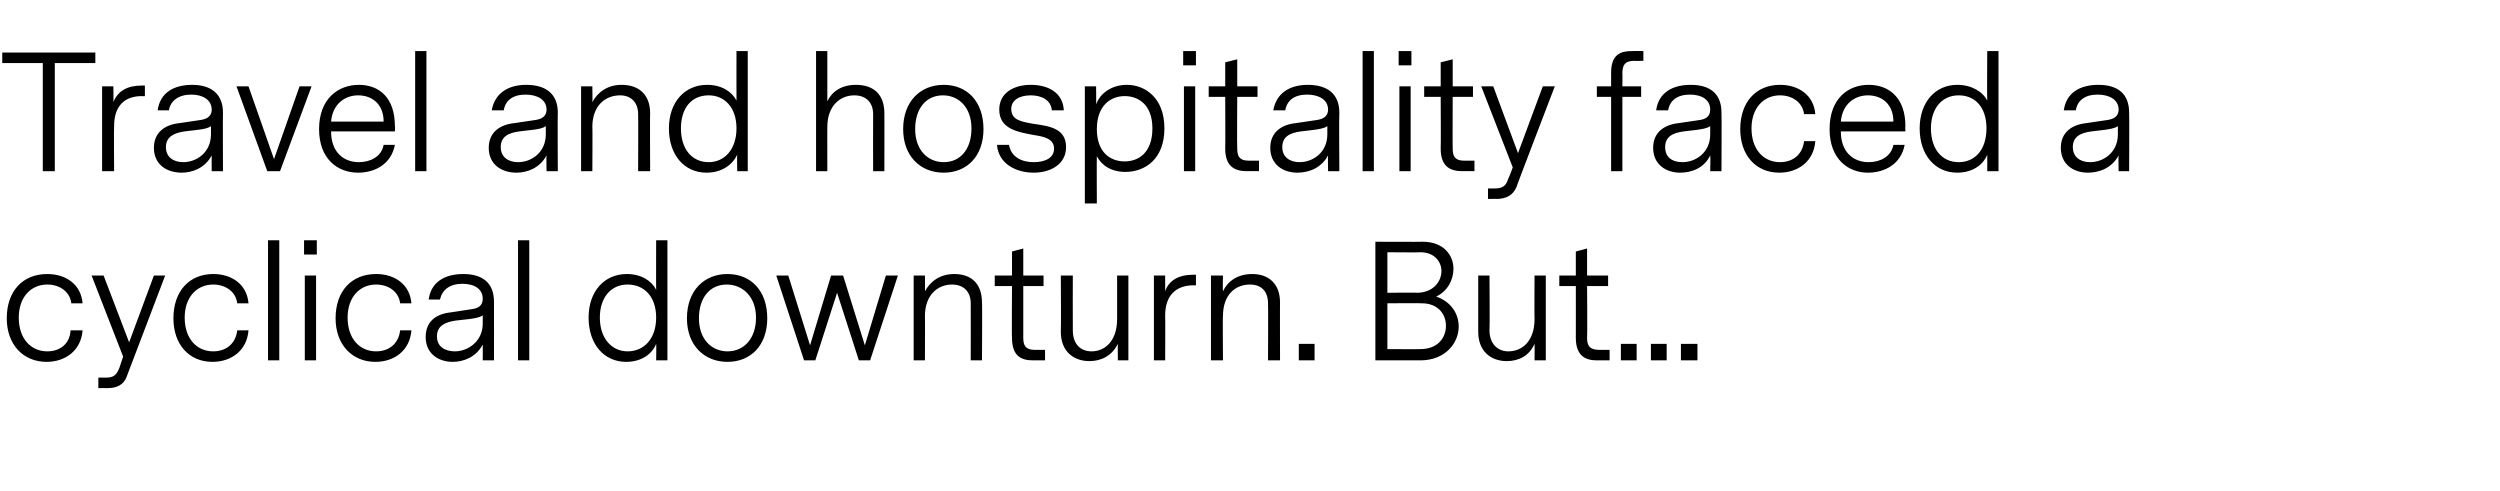
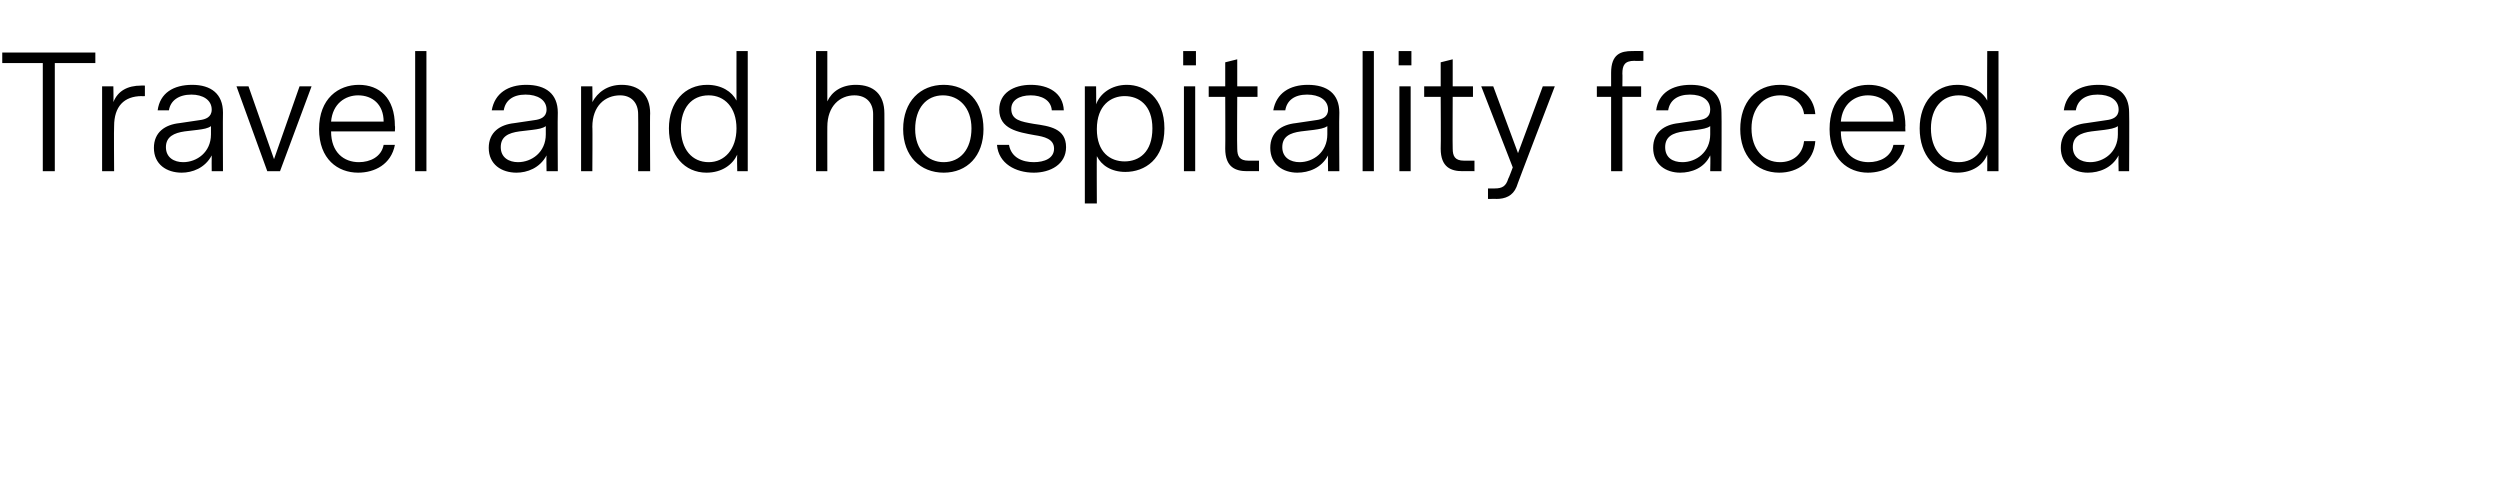
<svg xmlns="http://www.w3.org/2000/svg" version="1.1" width="333px" height="65.4px" viewBox="0 -3 333 65.4" style="top:-3px">
  <desc>Travel and hospitality faced a cyclical downturn But</desc>
  <defs />
  <g id="Polygon11514">
-     <path d="M 6.2 45.2 C 3.1 45.2 0.9 42.9 0.9 39.4 C 0.9 35.8 3 33.5 6.3 33.5 C 8.8 33.5 10.8 34.9 11 37.4 C 11 37.4 9.5 37.4 9.5 37.4 C 9.3 35.8 7.9 34.9 6.3 34.9 C 4.1 34.9 2.5 36.6 2.5 39.3 C 2.5 42.1 4.1 43.8 6.3 43.8 C 8 43.8 9.3 42.8 9.4 41 C 9.4 41 11 41 11 41 C 10.8 43.7 8.7 45.2 6.2 45.2 Z M 16.9 47.1 C 16.5 48.3 15.5 48.7 14.3 48.7 C 14.3 48.68 13.1 48.7 13.1 48.7 L 13.1 47.3 C 13.1 47.3 14.09 47.31 14.1 47.3 C 15.1 47.3 15.5 47 15.9 46 C 15.9 45.99 16.4 44.5 16.4 44.5 L 12.2 33.7 L 13.8 33.7 L 17.2 42.6 L 20.5 33.7 L 22 33.7 C 22 33.7 16.9 47.12 16.9 47.1 Z M 28.3 45.2 C 25.2 45.2 23.1 42.9 23.1 39.4 C 23.1 35.8 25.2 33.5 28.4 33.5 C 30.9 33.5 32.9 34.9 33.1 37.4 C 33.1 37.4 31.6 37.4 31.6 37.4 C 31.4 35.8 30 34.9 28.4 34.9 C 26.2 34.9 24.6 36.6 24.6 39.3 C 24.6 42.1 26.2 43.8 28.4 43.8 C 30.1 43.8 31.4 42.8 31.6 41 C 31.6 41 33.1 41 33.1 41 C 32.9 43.7 30.8 45.2 28.3 45.2 Z M 37.2 45 L 35.7 45 L 35.7 29 L 37.2 29 L 37.2 45 Z M 42.2 29 L 40.5 29 L 40.5 30.9 L 42.2 30.9 L 42.2 29 Z M 42.1 45 L 40.6 45 L 40.6 33.7 L 42.1 33.7 L 42.1 45 Z M 50 45.2 C 46.9 45.2 44.7 42.9 44.7 39.4 C 44.7 35.8 46.8 33.5 50.1 33.5 C 52.6 33.5 54.6 34.9 54.8 37.4 C 54.8 37.4 53.3 37.4 53.3 37.4 C 53.1 35.8 51.7 34.9 50.1 34.9 C 47.9 34.9 46.3 36.6 46.3 39.3 C 46.3 42.1 47.9 43.8 50.1 43.8 C 51.8 43.8 53.1 42.8 53.3 41 C 53.3 41 54.8 41 54.8 41 C 54.6 43.7 52.5 45.2 50 45.2 Z M 64.3 42.9 C 63.4 44.6 61.7 45.2 60.3 45.2 C 58.4 45.2 56.7 44.1 56.7 41.9 C 56.7 39.8 58.1 38.8 60.1 38.6 C 60.1 38.6 62.7 38.2 62.7 38.2 C 63.6 38.1 64.3 37.8 64.3 36.8 C 64.3 35.5 63.2 34.8 61.6 34.8 C 59.9 34.8 58.9 35.6 58.6 36.9 C 58.6 36.9 57.1 36.9 57.1 36.9 C 57.4 34.6 59.2 33.5 61.7 33.5 C 64.3 33.5 65.8 34.7 65.8 37.2 C 65.81 37.19 65.8 45 65.8 45 L 64.3 45 C 64.3 45 64.32 42.92 64.3 42.9 Z M 62.5 39.5 C 62.5 39.5 60.7 39.7 60.7 39.7 C 59.3 39.9 58.2 40.4 58.2 41.8 C 58.2 43.2 59.3 43.8 60.6 43.8 C 62.3 43.8 64.3 42.5 64.3 40.1 C 64.3 40.1 64.3 39 64.3 39 C 63.9 39.3 63.2 39.4 62.5 39.5 Z M 70.5 45 L 69 45 L 69 29 L 70.5 29 L 70.5 45 Z M 88.9 45 L 87.4 45 C 87.4 45 87.44 42.8 87.4 42.8 C 86.9 44.1 85.5 45.2 83.4 45.2 C 80.5 45.2 78.4 42.9 78.4 39.3 C 78.4 35.8 80.5 33.5 83.5 33.5 C 85.4 33.5 86.8 34.4 87.4 35.6 C 87.38 35.62 87.4 29 87.4 29 L 88.9 29 L 88.9 45 Z M 87.4 39.3 C 87.4 36.5 85.8 34.9 83.6 34.9 C 81.4 34.9 79.9 36.6 79.9 39.3 C 79.9 42.1 81.5 43.8 83.6 43.8 C 85.8 43.8 87.4 42.1 87.4 39.3 Z M 91.5 39.4 C 91.5 35.7 93.8 33.5 96.9 33.5 C 100 33.5 102.2 35.7 102.2 39.4 C 102.2 43 100 45.2 96.9 45.2 C 93.8 45.2 91.5 43 91.5 39.4 Z M 100.7 39.3 C 100.7 36.5 98.9 34.9 96.8 34.9 C 94.6 34.9 93.1 36.6 93.1 39.4 C 93.1 42.2 94.8 43.8 96.9 43.8 C 99.1 43.8 100.7 42.1 100.7 39.3 Z M 115.9 45 L 114.4 45 L 111.5 36 L 108.6 45 L 107.1 45 L 103.4 33.7 L 105 33.7 L 107.9 43 L 110.7 33.7 L 112.3 33.7 L 115.2 43 L 118 33.7 L 119.6 33.7 L 115.9 45 Z M 130.8 37.3 C 130.85 37.25 130.8 45 130.8 45 L 129.3 45 C 129.3 45 129.32 37.44 129.3 37.4 C 129.3 35.9 128.4 34.9 126.8 34.9 C 124.9 34.9 123.2 36.3 123.2 39.1 C 123.23 39.06 123.2 45 123.2 45 L 121.7 45 L 121.7 33.7 L 123.2 33.7 C 123.2 33.7 123.23 35.8 123.2 35.8 C 123.9 34.5 125.2 33.5 127.1 33.5 C 129.4 33.5 130.8 34.8 130.8 37.3 Z M 139.2 45 C 139.2 45 137.59 44.98 137.6 45 C 136.1 45 134.8 44.5 134.8 42 C 134.75 42.02 134.8 35.1 134.8 35.1 L 132.5 35.1 L 132.5 33.7 L 134.8 33.7 L 134.8 30.5 L 136.3 30.1 L 136.3 33.7 L 139 33.7 L 139 35.1 L 136.3 35.1 C 136.3 35.1 136.29 42 136.3 42 C 136.3 43 136.6 43.6 137.8 43.6 C 137.84 43.6 139.2 43.6 139.2 43.6 L 139.2 45 Z M 148.9 45 C 148.9 45 148.87 42.84 148.9 42.8 C 148.1 44.4 146.7 45.1 145.1 45.1 C 143 45.1 141.3 43.8 141.3 41.2 C 141.35 41.16 141.3 33.7 141.3 33.7 L 142.9 33.7 C 142.9 33.7 142.88 40.97 142.9 41 C 142.9 42.8 143.9 43.8 145.4 43.8 C 147.2 43.8 148.8 42.4 148.8 39.5 C 148.8 39.54 148.8 33.7 148.8 33.7 L 150.3 33.7 L 150.3 45 L 148.9 45 Z M 159.3 35 C 159.3 35 158.97 35.03 159 35 C 156.6 35 155.2 36.4 155.2 39 C 155.23 39 155.2 45 155.2 45 L 153.7 45 L 153.7 33.7 L 155.2 33.7 C 155.2 33.7 155.21 35.78 155.2 35.8 C 155.7 34.3 157.1 33.6 158.8 33.6 C 158.84 33.58 159.3 33.6 159.3 33.6 L 159.3 35 Z M 170.5 37.3 C 170.48 37.25 170.5 45 170.5 45 L 168.9 45 C 168.9 45 168.94 37.44 168.9 37.4 C 168.9 35.9 168.1 34.9 166.5 34.9 C 164.5 34.9 162.9 36.3 162.9 39.1 C 162.85 39.06 162.9 45 162.9 45 L 161.3 45 L 161.3 33.7 L 162.9 33.7 C 162.9 33.7 162.85 35.8 162.9 35.8 C 163.5 34.5 164.8 33.5 166.8 33.5 C 169 33.5 170.5 34.8 170.5 37.3 Z M 173 42.8 L 175.1 42.8 L 175.1 45 L 173 45 L 173 42.8 Z M 194.3 40.5 C 194.3 42.7 192.5 45 189.2 45 C 189.19 45 183.2 45 183.2 45 L 183.2 29.2 C 183.2 29.2 189.46 29.23 189.5 29.2 C 192.3 29.2 193.6 31 193.6 32.8 C 193.6 34.3 192.8 35.8 191.3 36.5 C 193.3 37.2 194.3 38.8 194.3 40.5 Z M 188.7 36 C 190.9 36 192 34.5 192 33.1 C 192 31.9 191.1 30.6 189.2 30.6 C 189.16 30.64 184.8 30.6 184.8 30.6 L 184.8 36 C 184.8 36 188.74 35.95 188.7 36 Z M 192.6 40.4 C 192.6 38.8 191.5 37.4 189.4 37.4 C 189.35 37.36 184.8 37.4 184.8 37.4 L 184.8 43.5 C 184.8 43.5 189.19 43.53 189.2 43.5 C 191.5 43.5 192.6 42 192.6 40.4 Z M 204.4 45 C 204.4 45 204.43 42.84 204.4 42.8 C 203.7 44.4 202.3 45.1 200.7 45.1 C 198.6 45.1 196.9 43.8 196.9 41.2 C 196.91 41.16 196.9 33.7 196.9 33.7 L 198.4 33.7 C 198.4 33.7 198.45 40.97 198.4 41 C 198.4 42.8 199.5 43.8 200.9 43.8 C 202.8 43.8 204.4 42.4 204.4 39.5 C 204.37 39.54 204.4 33.7 204.4 33.7 L 205.9 33.7 L 205.9 45 L 204.4 45 Z M 214.4 45 C 214.4 45 212.75 44.98 212.7 45 C 211.3 45 209.9 44.5 209.9 42 C 209.91 42.02 209.9 35.1 209.9 35.1 L 207.7 35.1 L 207.7 33.7 L 209.9 33.7 L 209.9 30.5 L 211.4 30.1 L 211.4 33.7 L 214.2 33.7 L 214.2 35.1 L 211.4 35.1 C 211.4 35.1 211.45 42 211.4 42 C 211.4 43 211.7 43.6 213 43.6 C 213 43.6 214.4 43.6 214.4 43.6 L 214.4 45 Z M 215.9 42.8 L 218 42.8 L 218 45 L 215.9 45 L 215.9 42.8 Z M 219.9 42.8 L 222 42.8 L 222 45 L 219.9 45 L 219.9 42.8 Z M 223.9 42.8 L 226.1 42.8 L 226.1 45 L 223.9 45 L 223.9 42.8 Z " stroke="none" fill="#000" />
-   </g>
+     </g>
  <g id="Polygon11513">
    <path d="M 12.7 5.4 L 7.3 5.4 L 7.3 19.8 L 5.7 19.8 L 5.7 5.4 L 0.3 5.4 L 0.3 4 L 12.7 4 L 12.7 5.4 Z M 19.3 9.8 C 19.3 9.8 18.9 9.83 18.9 9.8 C 16.5 9.8 15.2 11.2 15.2 13.8 C 15.16 13.8 15.2 19.8 15.2 19.8 L 13.6 19.8 L 13.6 8.5 L 15.1 8.5 C 15.1 8.5 15.14 10.58 15.1 10.6 C 15.7 9.1 17 8.4 18.8 8.4 C 18.77 8.38 19.3 8.4 19.3 8.4 L 19.3 9.8 Z M 28.2 17.7 C 27.3 19.4 25.6 20 24.2 20 C 22.2 20 20.5 18.9 20.5 16.7 C 20.5 14.6 22 13.6 23.9 13.4 C 23.9 13.4 26.6 13 26.6 13 C 27.4 12.9 28.2 12.6 28.2 11.6 C 28.2 10.3 27 9.6 25.5 9.6 C 23.8 9.6 22.7 10.4 22.5 11.7 C 22.5 11.7 21 11.7 21 11.7 C 21.3 9.4 23.1 8.3 25.6 8.3 C 28.1 8.3 29.7 9.5 29.7 12 C 29.67 11.99 29.7 19.8 29.7 19.8 L 28.2 19.8 C 28.2 19.8 28.18 17.72 28.2 17.7 Z M 26.3 14.3 C 26.3 14.3 24.6 14.5 24.6 14.5 C 23.2 14.7 22.1 15.2 22.1 16.6 C 22.1 18 23.2 18.6 24.4 18.6 C 26.2 18.6 28.1 17.3 28.1 14.9 C 28.1 14.9 28.1 13.8 28.1 13.8 C 27.7 14.1 27.1 14.2 26.3 14.3 Z M 37.3 19.8 L 35.6 19.8 L 31.5 8.5 L 33.1 8.5 L 36.5 18.2 L 39.9 8.5 L 41.5 8.5 L 37.3 19.8 Z M 44.1 14.5 C 44.1 17.3 45.8 18.6 47.8 18.6 C 49.3 18.6 50.8 17.9 51.1 16.3 C 51.1 16.3 52.6 16.3 52.6 16.3 C 52.1 18.9 49.9 20 47.7 20 C 45 20 42.5 18.2 42.5 14.2 C 42.5 10.1 45.1 8.3 47.8 8.3 C 50.5 8.3 52.6 10 52.6 13.8 C 52.65 13.75 52.6 14.5 52.6 14.5 C 52.6 14.5 44.06 14.51 44.1 14.5 Z M 44.1 13.2 C 44.1 13.2 51.1 13.2 51.1 13.2 C 51.1 10.9 49.6 9.7 47.7 9.7 C 46 9.7 44.3 10.8 44.1 13.2 Z M 56.8 19.8 L 55.3 19.8 L 55.3 3.8 L 56.8 3.8 L 56.8 19.8 Z M 72.8 17.7 C 71.9 19.4 70.2 20 68.8 20 C 66.8 20 65.1 18.9 65.1 16.7 C 65.1 14.6 66.6 13.6 68.5 13.4 C 68.5 13.4 71.2 13 71.2 13 C 72 12.9 72.8 12.6 72.8 11.6 C 72.8 10.3 71.6 9.6 70 9.6 C 68.3 9.6 67.3 10.4 67.1 11.7 C 67.1 11.7 65.5 11.7 65.5 11.7 C 65.9 9.4 67.7 8.3 70.1 8.3 C 72.7 8.3 74.3 9.5 74.3 12 C 74.26 11.99 74.3 19.8 74.3 19.8 L 72.8 19.8 C 72.8 19.8 72.76 17.72 72.8 17.7 Z M 70.9 14.3 C 70.9 14.3 69.2 14.5 69.2 14.5 C 67.7 14.7 66.7 15.2 66.7 16.6 C 66.7 18 67.8 18.6 69 18.6 C 70.8 18.6 72.7 17.3 72.7 14.9 C 72.7 14.9 72.7 13.8 72.7 13.8 C 72.3 14.1 71.7 14.2 70.9 14.3 Z M 86.6 12.1 C 86.56 12.05 86.6 19.8 86.6 19.8 L 85 19.8 C 85 19.8 85.03 12.24 85 12.2 C 85 10.7 84.1 9.7 82.6 9.7 C 80.6 9.7 78.9 11.1 78.9 13.9 C 78.94 13.86 78.9 19.8 78.9 19.8 L 77.4 19.8 L 77.4 8.5 L 78.9 8.5 C 78.9 8.5 78.94 10.6 78.9 10.6 C 79.6 9.3 80.9 8.3 82.8 8.3 C 85.1 8.3 86.6 9.6 86.6 12.1 Z M 99.6 19.8 L 98.2 19.8 C 98.2 19.8 98.15 17.6 98.2 17.6 C 97.6 18.9 96.2 20 94.1 20 C 91.2 20 89.1 17.7 89.1 14.1 C 89.1 10.6 91.2 8.3 94.2 8.3 C 96.1 8.3 97.5 9.2 98.1 10.4 C 98.09 10.42 98.1 3.8 98.1 3.8 L 99.6 3.8 L 99.6 19.8 Z M 98.1 14.1 C 98.1 11.3 96.5 9.7 94.4 9.7 C 92.1 9.7 90.7 11.4 90.7 14.1 C 90.7 16.9 92.2 18.6 94.4 18.6 C 96.5 18.6 98.1 16.9 98.1 14.1 Z M 117.8 12.1 C 117.81 12.05 117.8 19.8 117.8 19.8 L 116.3 19.8 C 116.3 19.8 116.28 12.24 116.3 12.2 C 116.3 10.7 115.4 9.7 113.8 9.7 C 111.9 9.7 110.2 11.1 110.2 13.9 C 110.19 13.86 110.2 19.8 110.2 19.8 L 108.7 19.8 L 108.7 3.8 L 110.2 3.8 C 110.2 3.8 110.19 10.48 110.2 10.5 C 110.8 9.2 112.1 8.3 114 8.3 C 116.4 8.3 117.8 9.6 117.8 12.1 Z M 120.3 14.2 C 120.3 10.5 122.6 8.3 125.7 8.3 C 128.8 8.3 131 10.5 131 14.2 C 131 17.8 128.8 20 125.7 20 C 122.6 20 120.3 17.8 120.3 14.2 Z M 129.4 14.1 C 129.4 11.3 127.7 9.7 125.6 9.7 C 123.4 9.7 121.9 11.4 121.9 14.2 C 121.9 17 123.6 18.6 125.7 18.6 C 127.9 18.6 129.4 16.9 129.4 14.1 Z M 142 16.6 C 142 18.9 139.9 20 137.7 20 C 135.3 20 133 18.8 132.8 16.3 C 132.8 16.3 134.4 16.3 134.4 16.3 C 134.7 18 136.2 18.6 137.7 18.6 C 139.1 18.6 140.4 18.1 140.4 16.8 C 140.4 15.5 139.1 15.2 137.8 15 C 135.6 14.6 133.1 14.2 133.1 11.6 C 133.1 9.4 135 8.3 137.3 8.3 C 139.7 8.3 141.6 9.4 141.7 11.7 C 141.7 11.7 140.1 11.7 140.1 11.7 C 140 10.3 138.7 9.7 137.3 9.7 C 135.7 9.7 134.7 10.4 134.7 11.5 C 134.7 13 136 13.2 137.7 13.5 C 139.8 13.8 142 14.1 142 16.6 Z M 155.1 14.1 C 155.1 18.2 152.5 19.9 149.9 19.9 C 148 19.9 146.7 19 146.1 17.8 C 146.07 17.83 146.1 24.1 146.1 24.1 L 144.5 24.1 L 144.5 8.5 L 146 8.5 C 146 8.5 146.03 10.88 146 10.9 C 146.5 9.5 148 8.3 150.1 8.3 C 152.5 8.3 155.1 10 155.1 14.1 Z M 153.5 14.1 C 153.5 11 151.7 9.8 149.8 9.8 C 148 9.8 146.1 11 146.1 14.2 C 146.1 17.3 147.9 18.5 149.8 18.5 C 151.7 18.5 153.5 17.3 153.5 14.1 Z M 159.3 3.8 L 157.6 3.8 L 157.6 5.7 L 159.3 5.7 L 159.3 3.8 Z M 159.2 19.8 L 157.7 19.8 L 157.7 8.5 L 159.2 8.5 L 159.2 19.8 Z M 167.7 19.8 C 167.7 19.8 166.07 19.78 166.1 19.8 C 164.6 19.8 163.2 19.3 163.2 16.8 C 163.23 16.82 163.2 9.9 163.2 9.9 L 161 9.9 L 161 8.5 L 163.2 8.5 L 163.2 5.3 L 164.8 4.9 L 164.8 8.5 L 167.5 8.5 L 167.5 9.9 L 164.8 9.9 C 164.8 9.9 164.76 16.8 164.8 16.8 C 164.8 17.8 165.1 18.4 166.3 18.4 C 166.32 18.4 167.7 18.4 167.7 18.4 L 167.7 19.8 Z M 176.9 17.7 C 176 19.4 174.3 20 172.8 20 C 170.9 20 169.2 18.9 169.2 16.7 C 169.2 14.6 170.7 13.6 172.6 13.4 C 172.6 13.4 175.3 13 175.3 13 C 176.1 12.9 176.9 12.6 176.9 11.6 C 176.9 10.3 175.7 9.6 174.1 9.6 C 172.4 9.6 171.4 10.4 171.2 11.7 C 171.2 11.7 169.6 11.7 169.6 11.7 C 170 9.4 171.8 8.3 174.2 8.3 C 176.8 8.3 178.4 9.5 178.4 12 C 178.35 11.99 178.4 19.8 178.4 19.8 L 176.9 19.8 C 176.9 19.8 176.86 17.72 176.9 17.7 Z M 175 14.3 C 175 14.3 173.3 14.5 173.3 14.5 C 171.8 14.7 170.8 15.2 170.8 16.6 C 170.8 18 171.9 18.6 173.1 18.6 C 174.9 18.6 176.8 17.3 176.8 14.9 C 176.8 14.9 176.8 13.8 176.8 13.8 C 176.4 14.1 175.7 14.2 175 14.3 Z M 183 19.8 L 181.5 19.8 L 181.5 3.8 L 183 3.8 L 183 19.8 Z M 188 3.8 L 186.3 3.8 L 186.3 5.7 L 188 5.7 L 188 3.8 Z M 187.9 19.8 L 186.4 19.8 L 186.4 8.5 L 187.9 8.5 L 187.9 19.8 Z M 196.4 19.8 C 196.4 19.8 194.77 19.78 194.8 19.8 C 193.3 19.8 191.9 19.3 191.9 16.8 C 191.94 16.82 191.9 9.9 191.9 9.9 L 189.7 9.9 L 189.7 8.5 L 191.9 8.5 L 191.9 5.3 L 193.5 4.9 L 193.5 8.5 L 196.2 8.5 L 196.2 9.9 L 193.5 9.9 C 193.5 9.9 193.47 16.8 193.5 16.8 C 193.5 17.8 193.8 18.4 195 18.4 C 195.02 18.4 196.4 18.4 196.4 18.4 L 196.4 19.8 Z M 202 21.9 C 201.5 23.1 200.5 23.5 199.3 23.5 C 199.35 23.48 198.2 23.5 198.2 23.5 L 198.2 22.1 C 198.2 22.1 199.14 22.11 199.1 22.1 C 200.1 22.1 200.6 21.8 200.9 20.8 C 200.95 20.79 201.5 19.3 201.5 19.3 L 197.3 8.5 L 198.9 8.5 L 202.2 17.4 L 205.5 8.5 L 207.1 8.5 C 207.1 8.5 201.95 21.92 202 21.9 Z M 217.7 5.1 C 216.4 5.1 216.1 5.7 216.1 6.8 C 216.13 6.76 216.1 8.5 216.1 8.5 L 218.6 8.5 L 218.6 9.9 L 216.1 9.9 L 216.1 19.8 L 214.6 19.8 L 214.6 9.9 L 212.7 9.9 L 212.7 8.5 L 214.6 8.5 C 214.6 8.5 214.6 6.72 214.6 6.7 C 214.6 4.2 215.9 3.8 217.4 3.8 C 217.43 3.78 218.9 3.8 218.9 3.8 L 218.9 5.1 C 218.9 5.1 217.68 5.14 217.7 5.1 Z M 227.8 17.7 C 227 19.4 225.3 20 223.8 20 C 221.9 20 220.2 18.9 220.2 16.7 C 220.2 14.6 221.7 13.6 223.6 13.4 C 223.6 13.4 226.3 13 226.3 13 C 227.1 12.9 227.8 12.6 227.8 11.6 C 227.8 10.3 226.7 9.6 225.1 9.6 C 223.4 9.6 222.4 10.4 222.2 11.7 C 222.2 11.7 220.6 11.7 220.6 11.7 C 220.9 9.4 222.7 8.3 225.2 8.3 C 227.8 8.3 229.3 9.5 229.3 12 C 229.34 11.99 229.3 19.8 229.3 19.8 L 227.8 19.8 C 227.8 19.8 227.85 17.72 227.8 17.7 Z M 226 14.3 C 226 14.3 224.3 14.5 224.3 14.5 C 222.8 14.7 221.8 15.2 221.8 16.6 C 221.8 18 222.8 18.6 224.1 18.6 C 225.9 18.6 227.8 17.3 227.8 14.9 C 227.8 14.9 227.8 13.8 227.8 13.8 C 227.4 14.1 226.7 14.2 226 14.3 Z M 237 20 C 233.9 20 231.8 17.7 231.8 14.2 C 231.8 10.6 233.9 8.3 237.1 8.3 C 239.6 8.3 241.6 9.7 241.8 12.2 C 241.8 12.2 240.3 12.2 240.3 12.2 C 240.1 10.6 238.7 9.7 237.1 9.7 C 234.9 9.7 233.3 11.4 233.3 14.1 C 233.3 16.9 234.9 18.6 237.1 18.6 C 238.8 18.6 240.1 17.6 240.3 15.8 C 240.3 15.8 241.8 15.8 241.8 15.8 C 241.6 18.5 239.5 20 237 20 Z M 245.2 14.5 C 245.2 17.3 246.9 18.6 248.9 18.6 C 250.4 18.6 251.9 17.9 252.2 16.3 C 252.2 16.3 253.7 16.3 253.7 16.3 C 253.2 18.9 251 20 248.8 20 C 246.2 20 243.7 18.2 243.7 14.2 C 243.7 10.1 246.2 8.3 248.9 8.3 C 251.6 8.3 253.8 10 253.8 13.8 C 253.76 13.75 253.8 14.5 253.8 14.5 C 253.8 14.5 245.17 14.51 245.2 14.5 Z M 245.2 13.2 C 245.2 13.2 252.2 13.2 252.2 13.2 C 252.2 10.9 250.7 9.7 248.8 9.7 C 247.1 9.7 245.4 10.8 245.2 13.2 Z M 266.2 19.8 L 264.7 19.8 C 264.7 19.8 264.72 17.6 264.7 17.6 C 264.2 18.9 262.8 20 260.7 20 C 257.8 20 255.7 17.7 255.7 14.1 C 255.7 10.6 257.8 8.3 260.7 8.3 C 262.6 8.3 264.1 9.2 264.7 10.4 C 264.66 10.42 264.7 3.8 264.7 3.8 L 266.2 3.8 L 266.2 19.8 Z M 264.6 14.1 C 264.6 11.3 263.1 9.7 260.9 9.7 C 258.7 9.7 257.2 11.4 257.2 14.1 C 257.2 16.9 258.7 18.6 260.9 18.6 C 263.1 18.6 264.6 16.9 264.6 14.1 Z M 282.2 17.7 C 281.3 19.4 279.6 20 278.1 20 C 276.2 20 274.5 18.9 274.5 16.7 C 274.5 14.6 276 13.6 277.9 13.4 C 277.9 13.4 280.6 13 280.6 13 C 281.4 12.9 282.2 12.6 282.2 11.6 C 282.2 10.3 281 9.6 279.4 9.6 C 277.7 9.6 276.7 10.4 276.5 11.7 C 276.5 11.7 274.9 11.7 274.9 11.7 C 275.2 9.4 277 8.3 279.5 8.3 C 282.1 8.3 283.6 9.5 283.6 12 C 283.64 11.99 283.6 19.8 283.6 19.8 L 282.2 19.8 C 282.2 19.8 282.15 17.72 282.2 17.7 Z M 280.3 14.3 C 280.3 14.3 278.6 14.5 278.6 14.5 C 277.1 14.7 276.1 15.2 276.1 16.6 C 276.1 18 277.2 18.6 278.4 18.6 C 280.2 18.6 282.1 17.3 282.1 14.9 C 282.1 14.9 282.1 13.8 282.1 13.8 C 281.7 14.1 281 14.2 280.3 14.3 Z " stroke="none" fill="#000" />
  </g>
</svg>